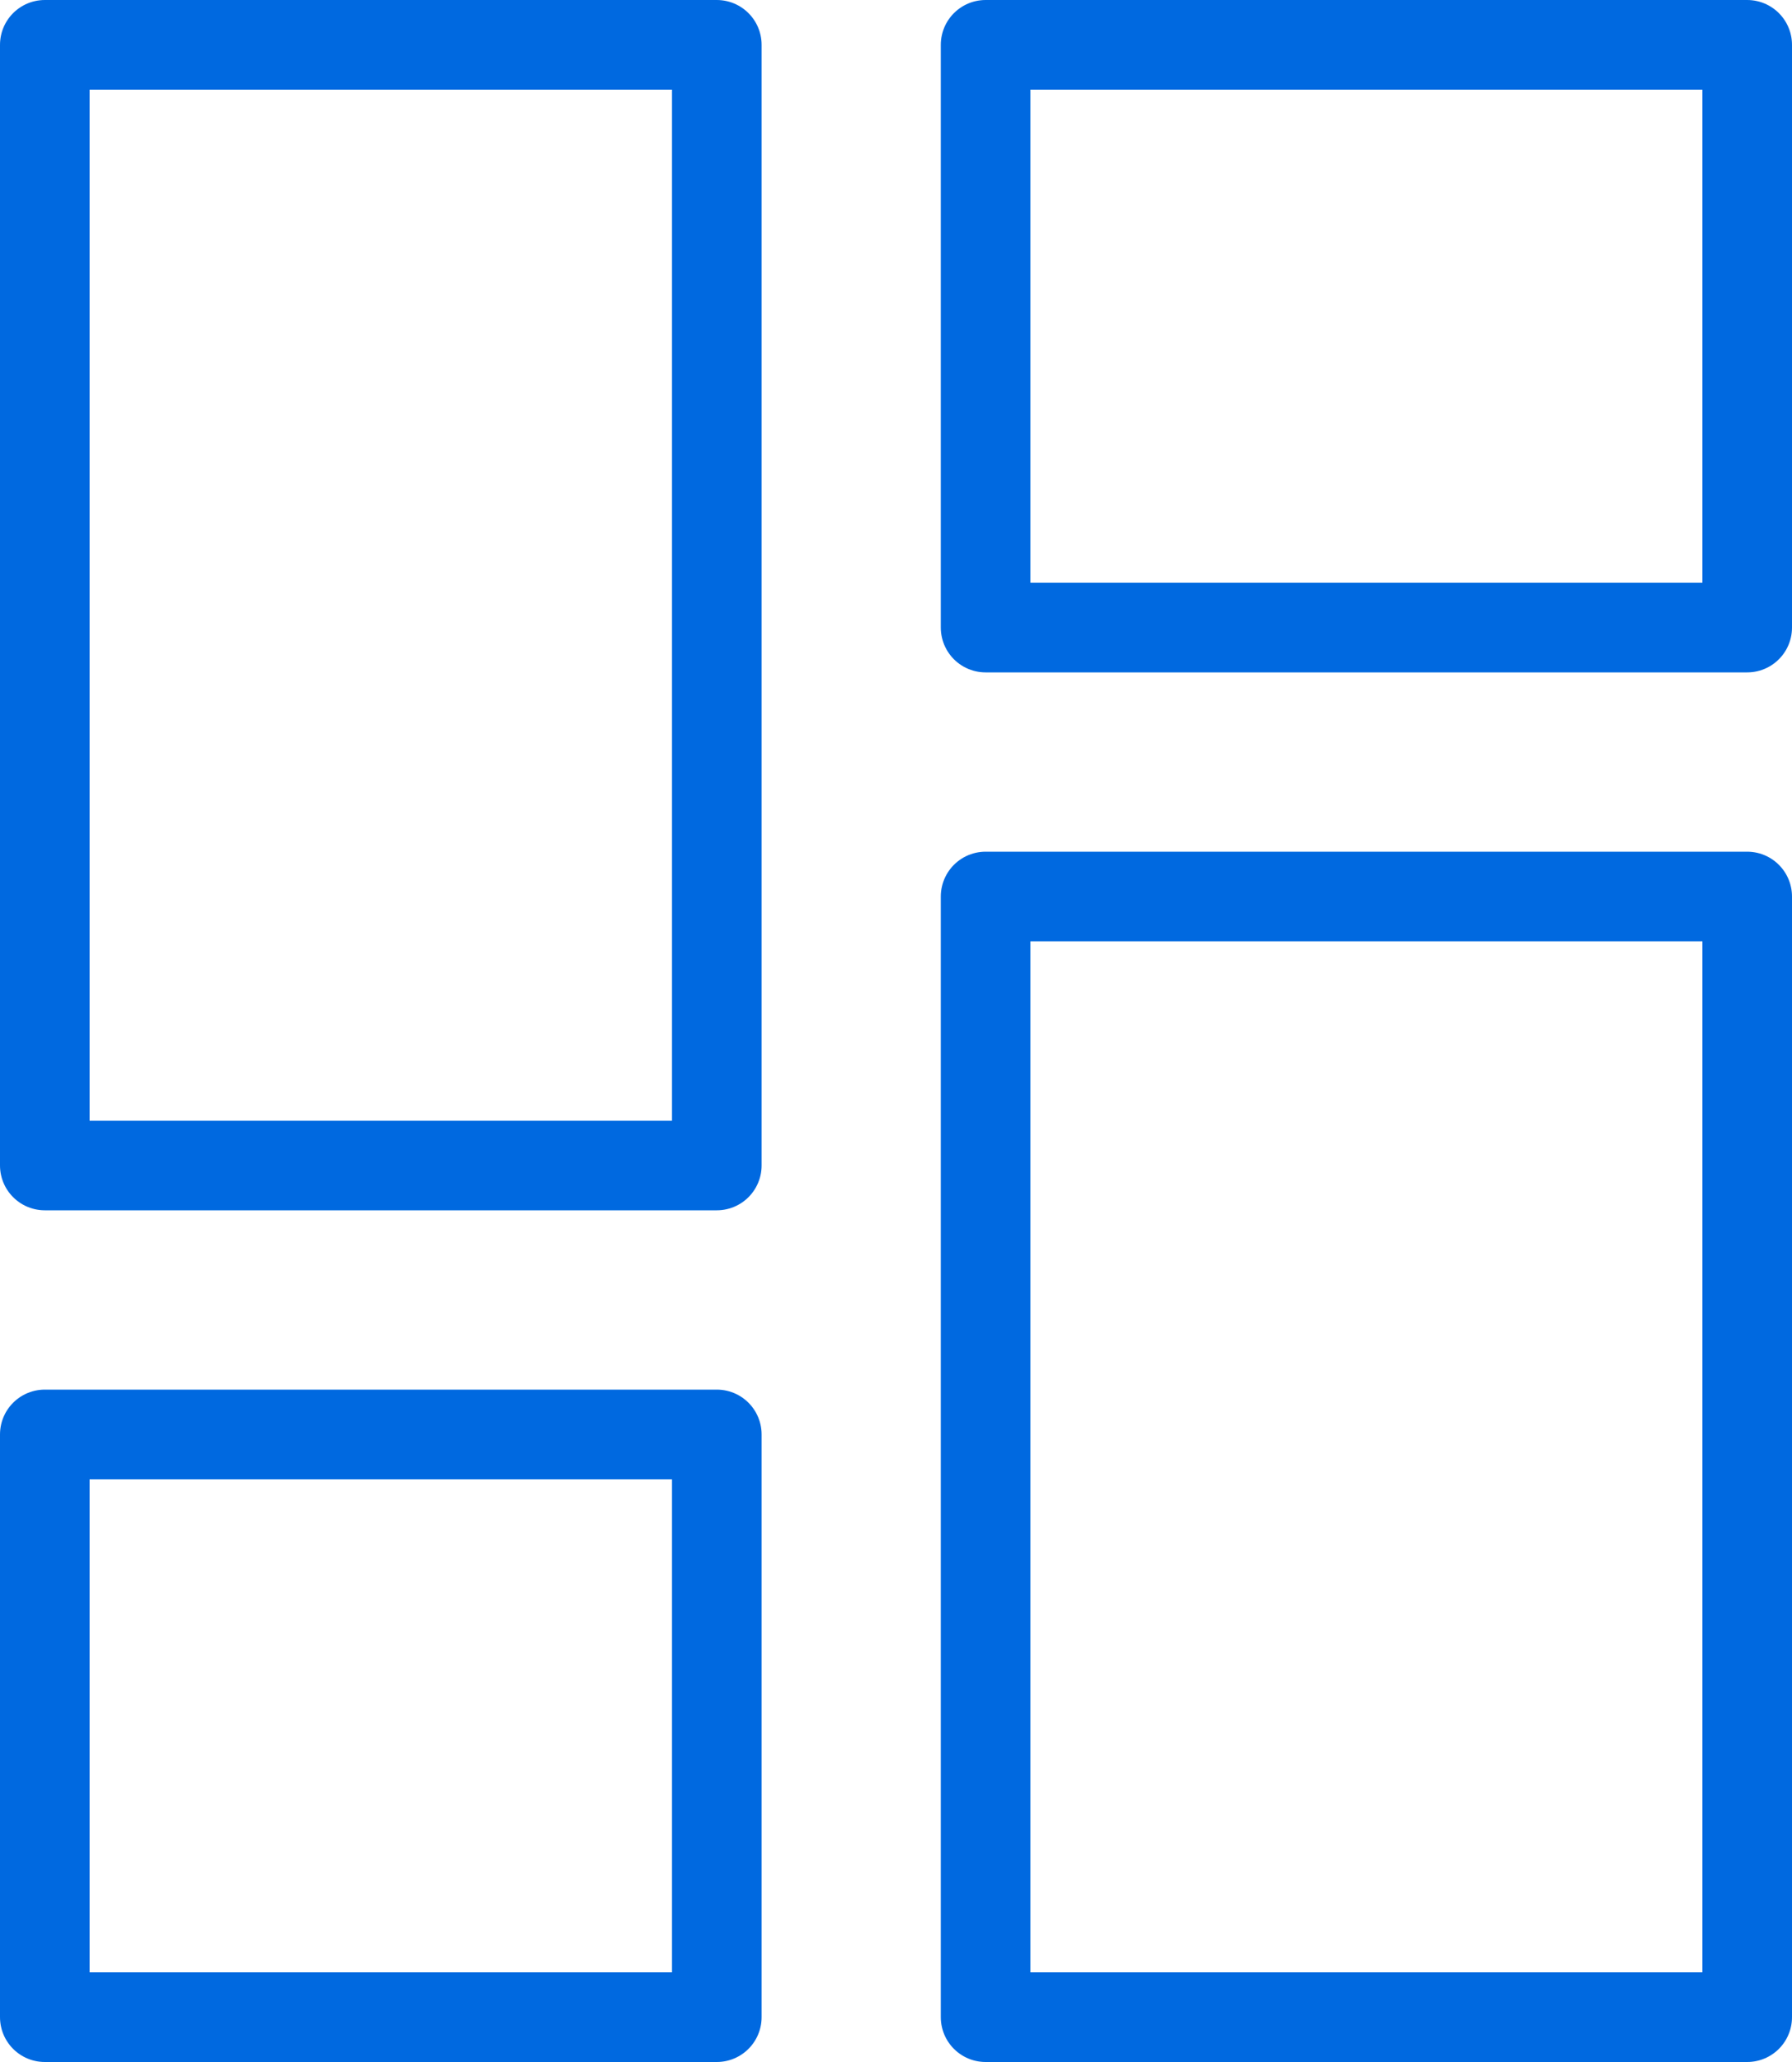
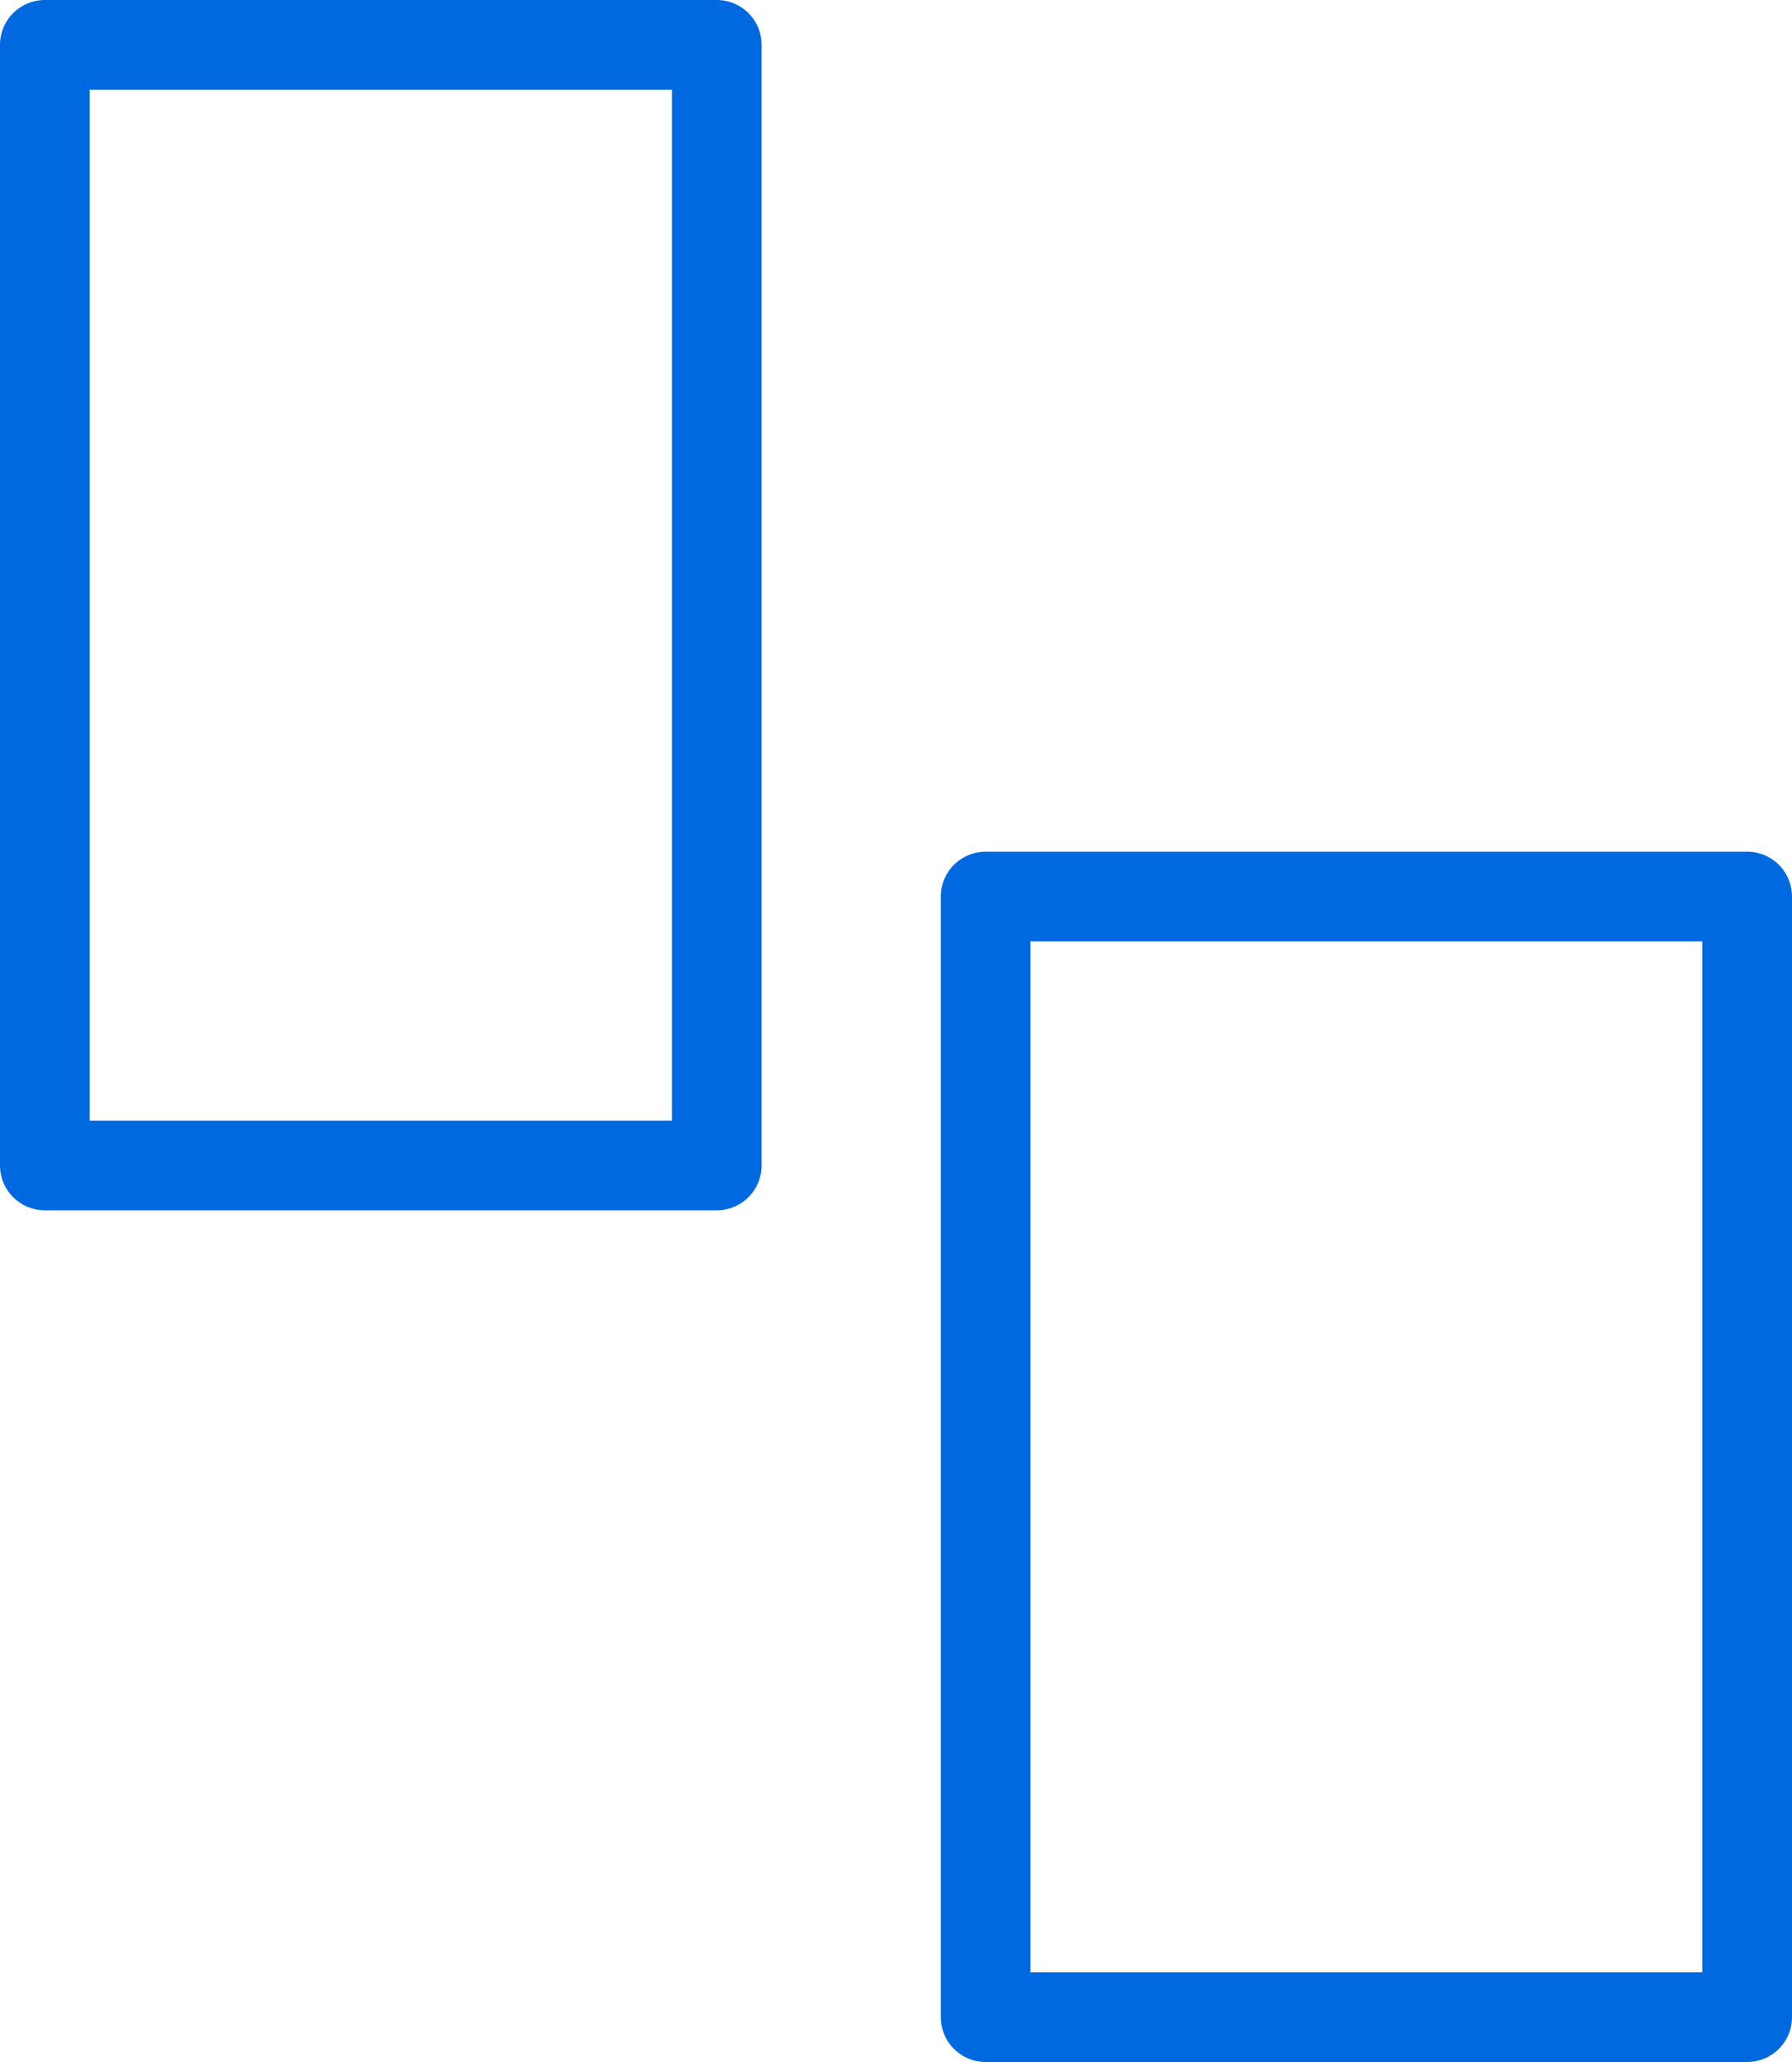
<svg xmlns="http://www.w3.org/2000/svg" width="40px" height="46px" viewBox="0 0 40 46">
  <title>86A1657F-4216-4E99-BD0A-6B0782F40815</title>
  <desc>Created with sketchtool.</desc>
  <g id="Page-1" stroke="none" stroke-width="1" fill="none" fill-rule="evenodd">
    <g id="Dashboards" transform="translate(-508, -657)">
      <g id="layout-11" transform="translate(504, 656)">
-         <rect id="Rectangle" fill-opacity="0" fill="#000000" x="0" y="0" width="48" height="48" rx="2" />
        <g transform="translate(5, 2)" id="Rectangle" stroke="#0069E0" stroke-linecap="round" stroke-linejoin="round" stroke-width="2">
          <rect x="0" y="0" width="15" height="25" />
-           <rect x="0" y="31" width="15" height="13" />
-           <rect x="21" y="0" width="17" height="13" />
          <rect x="21" y="19" width="17" height="25" />
        </g>
      </g>
    </g>
  </g>
</svg>